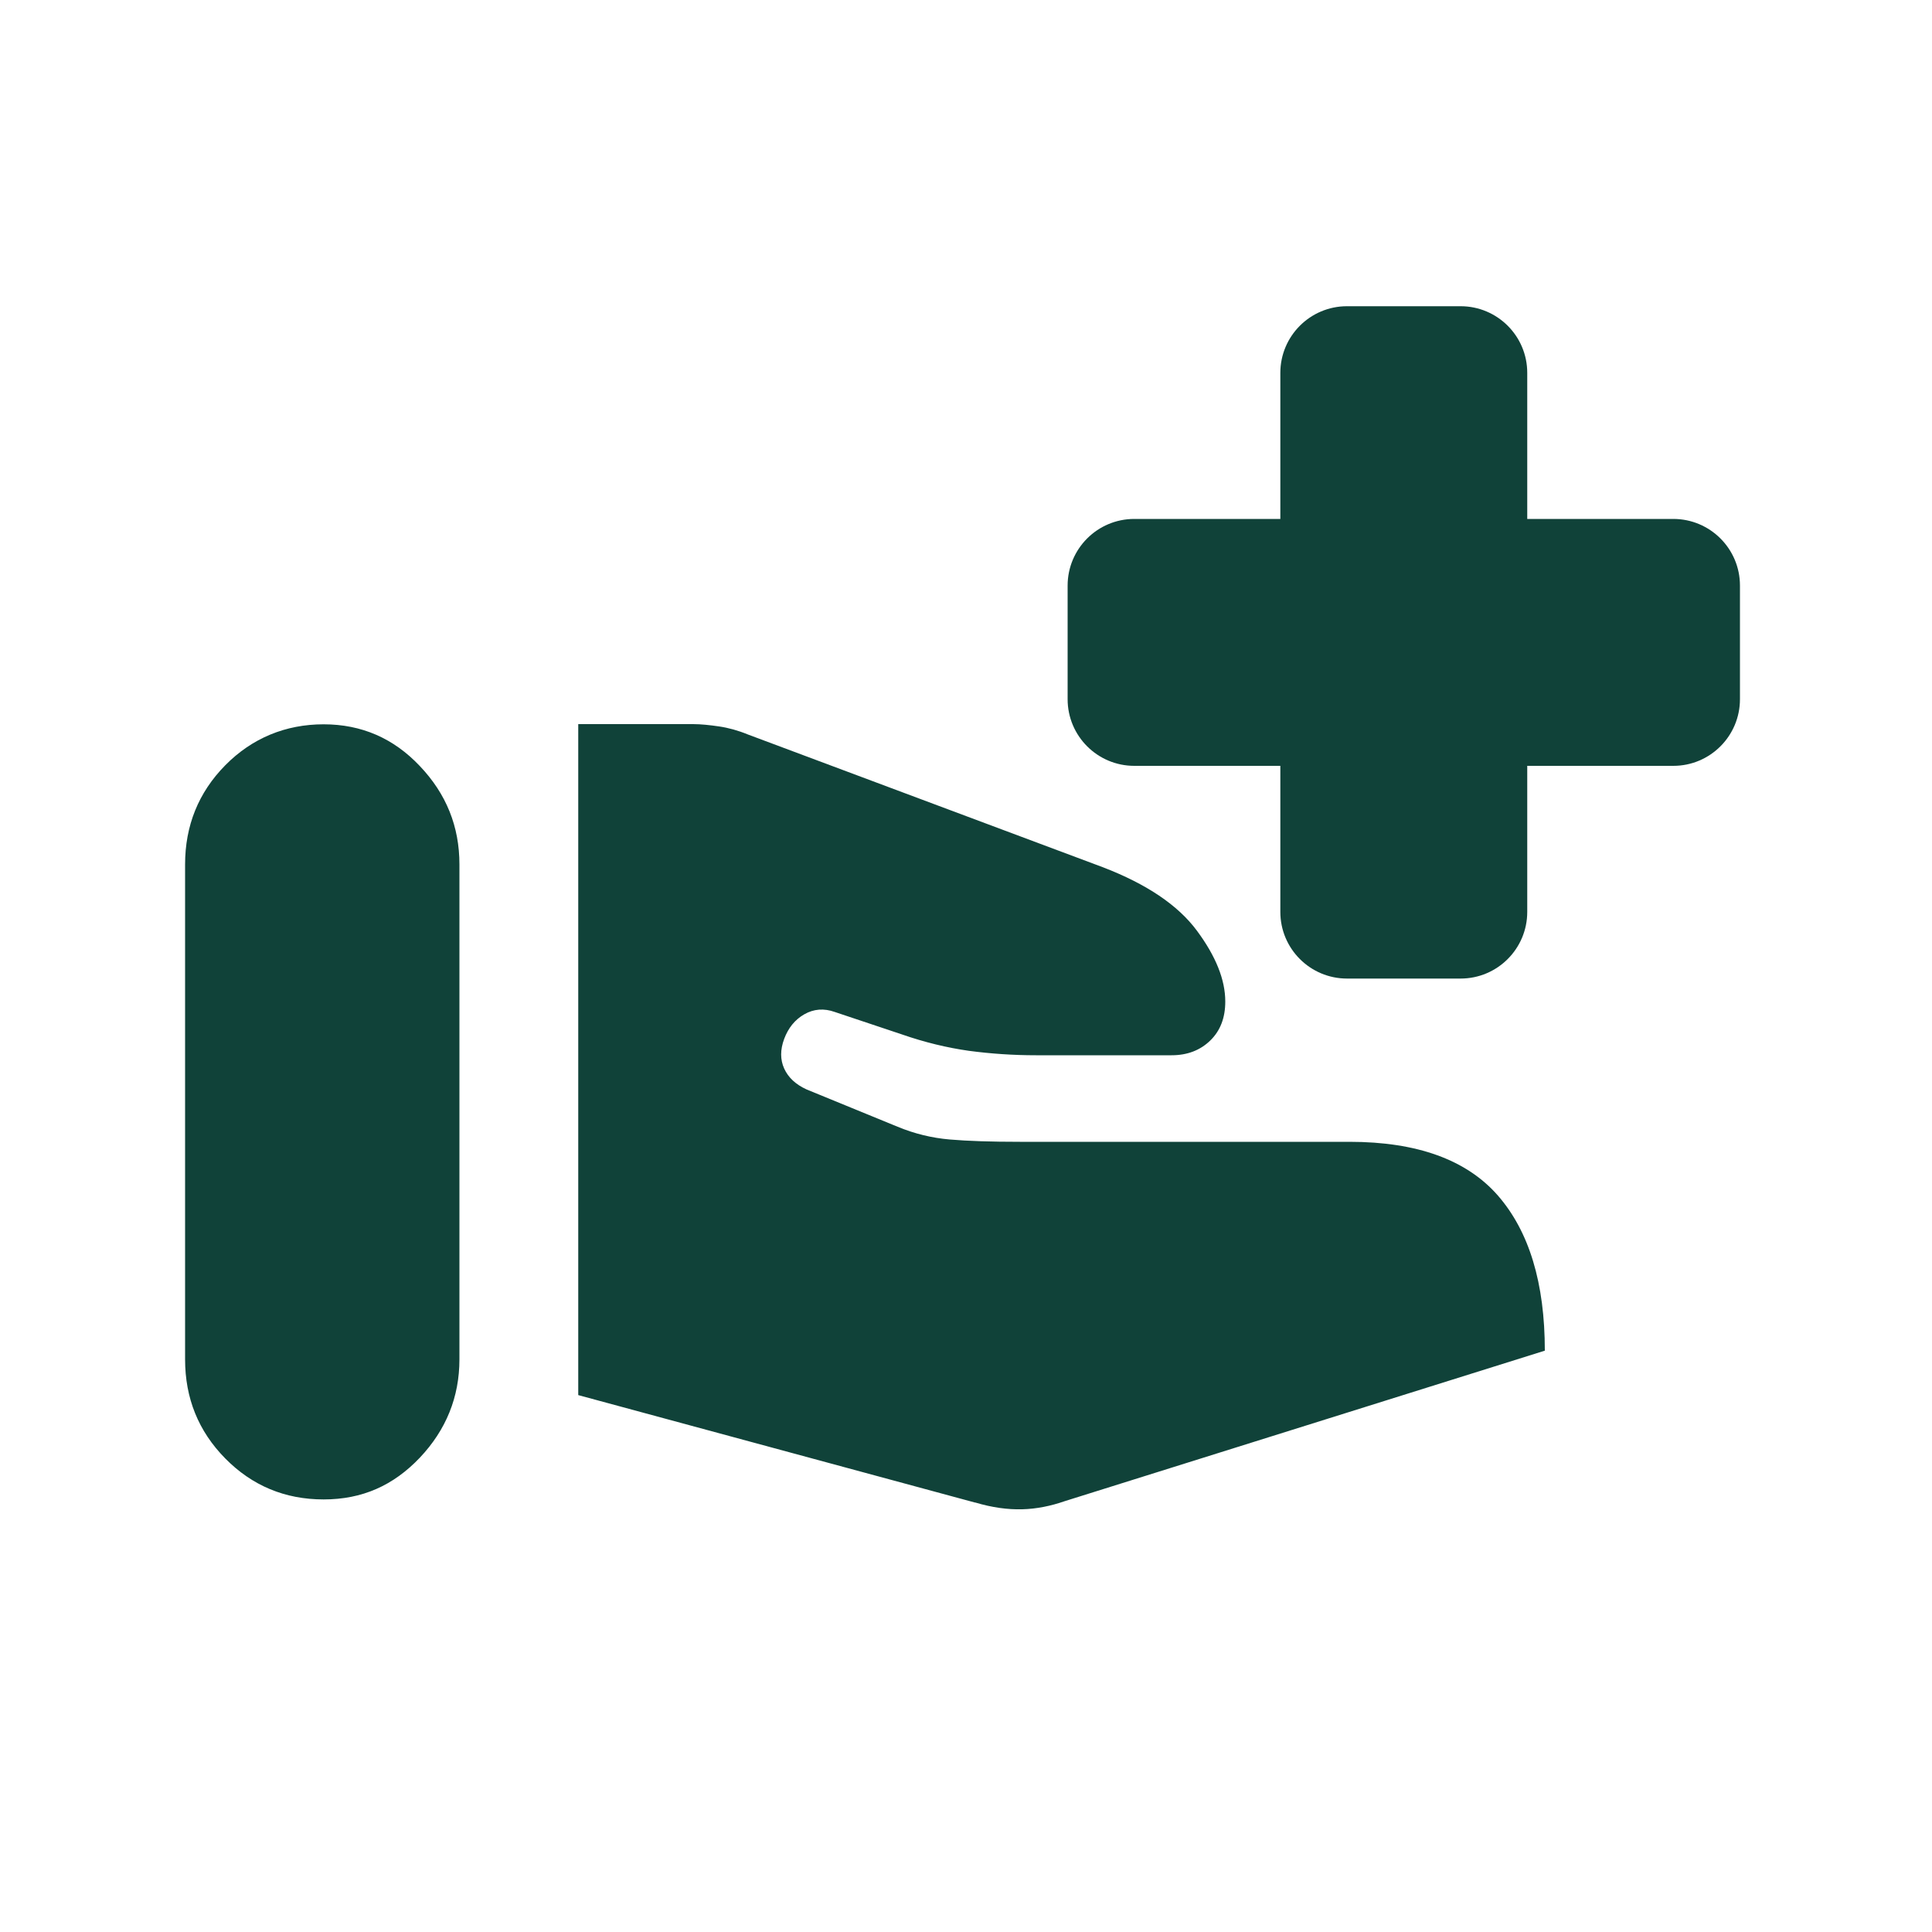
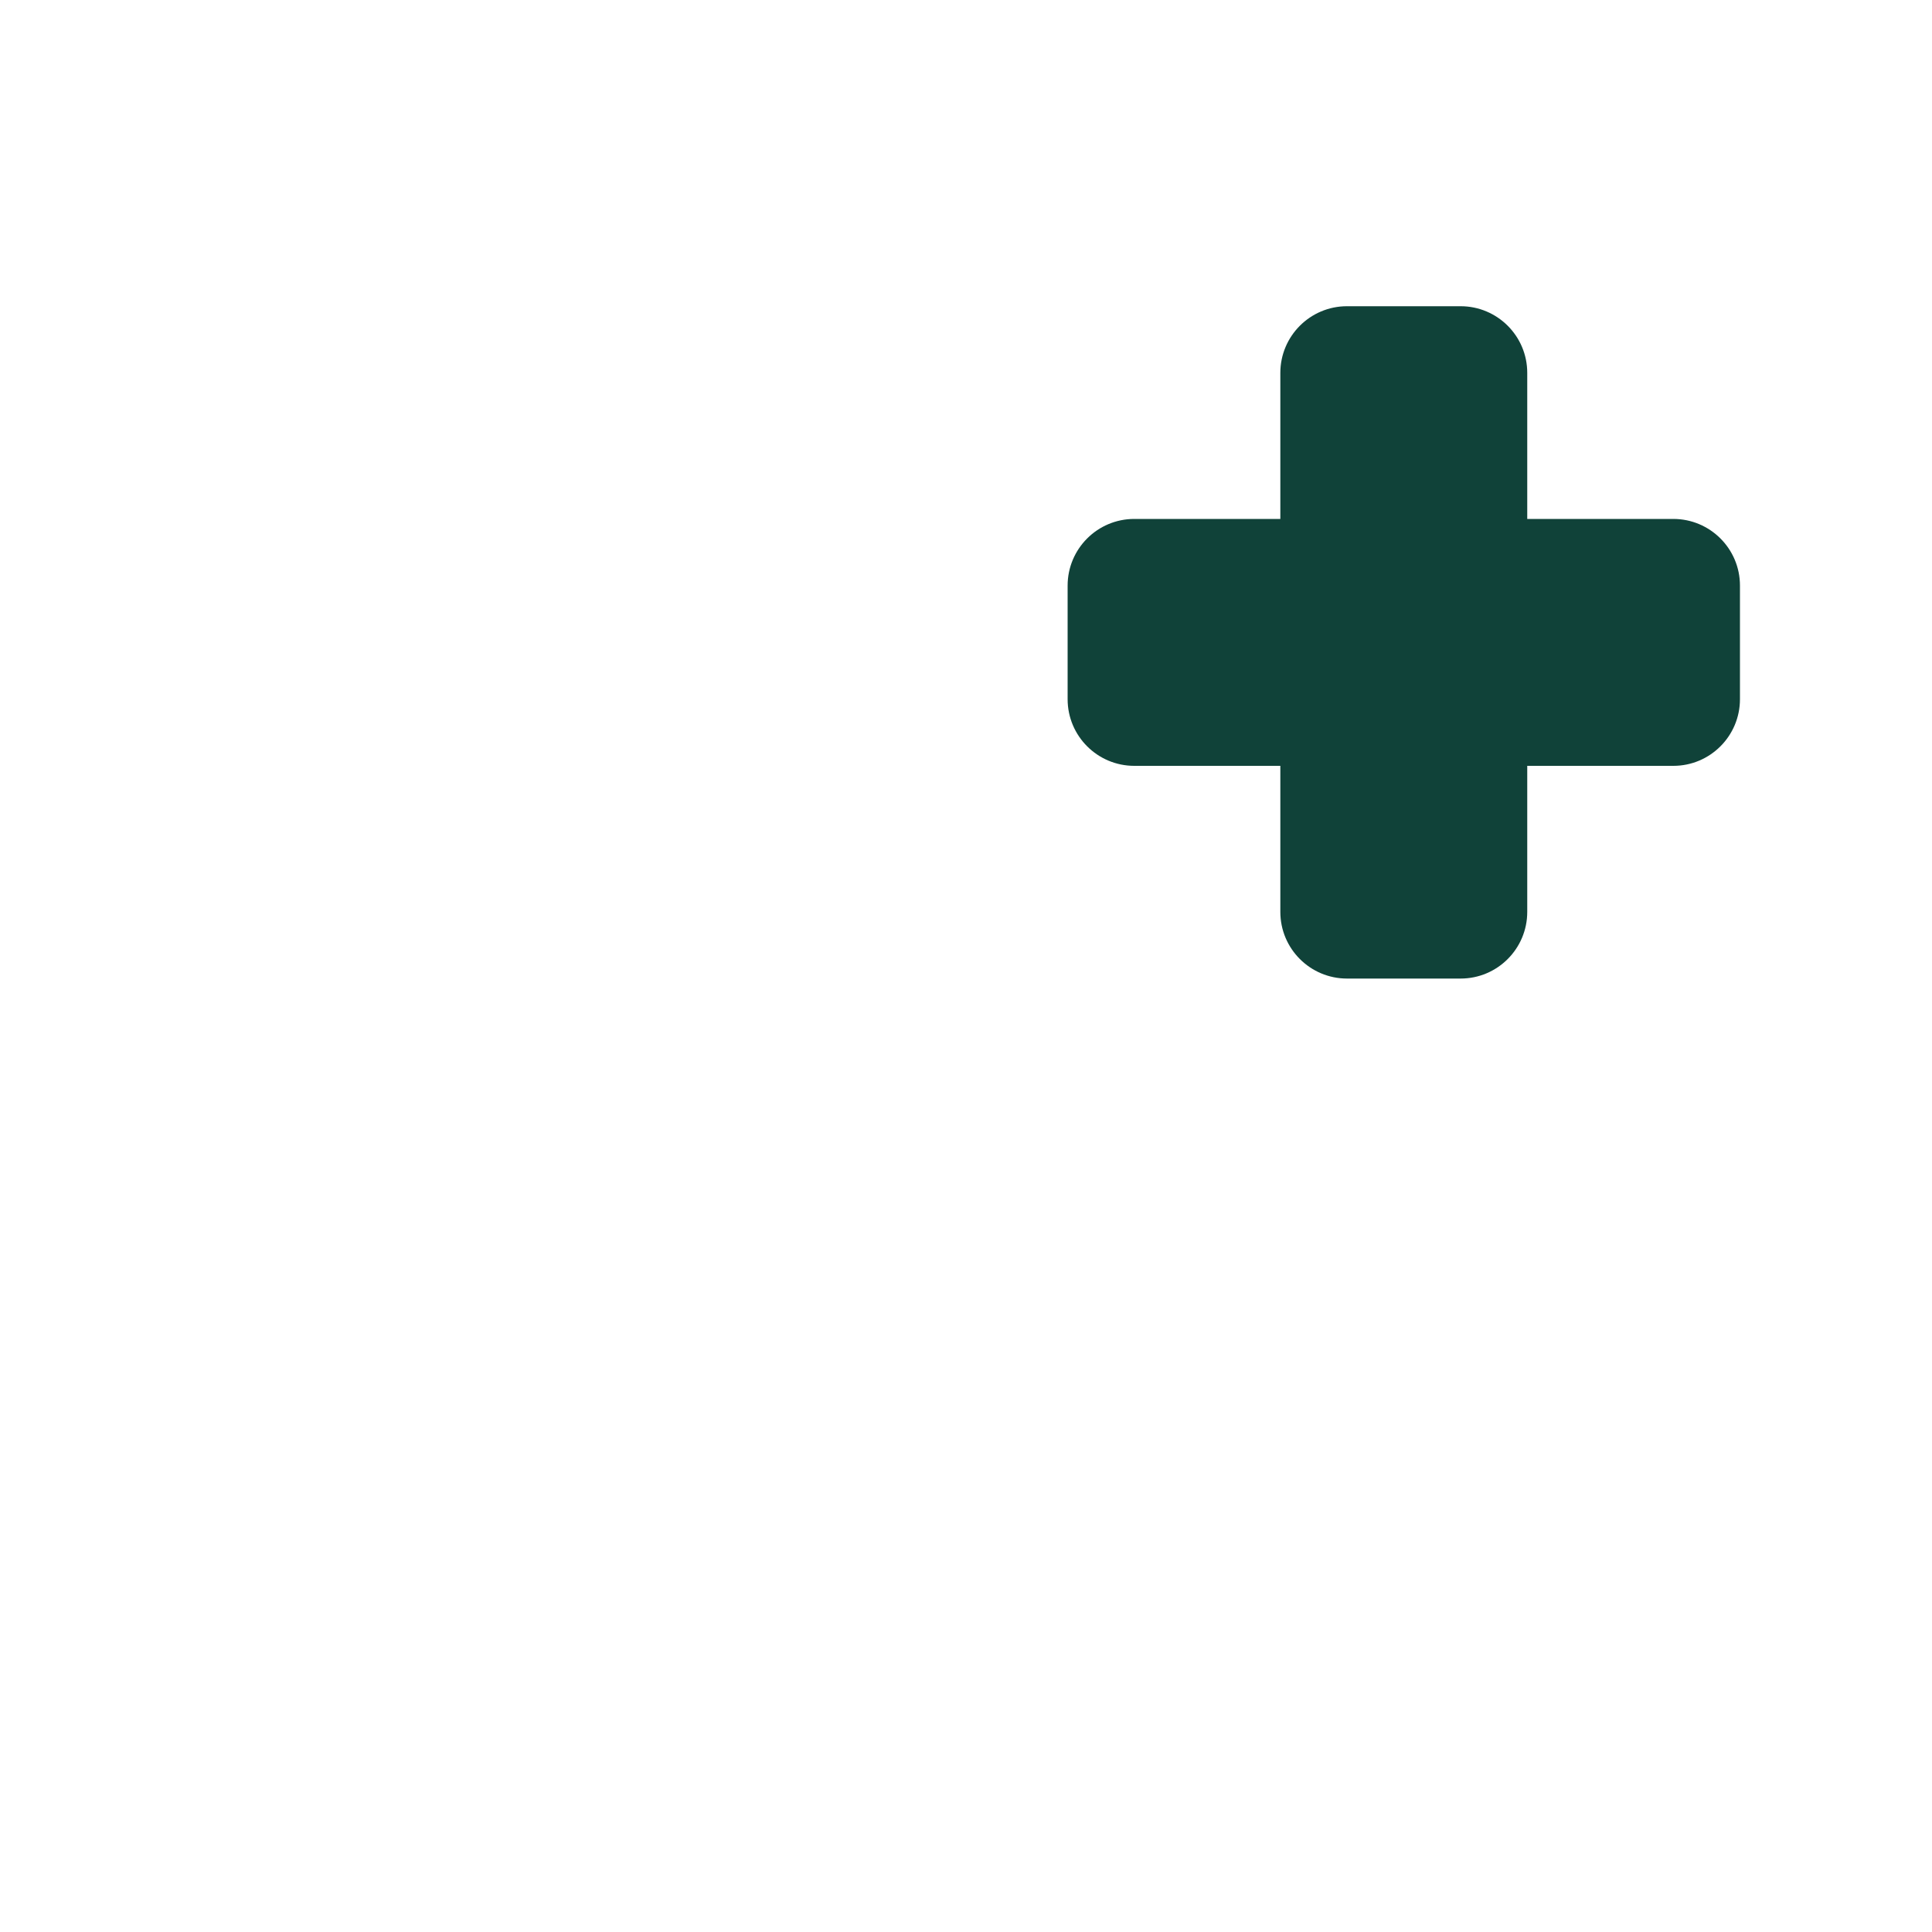
<svg xmlns="http://www.w3.org/2000/svg" id="Layer_1" viewBox="0 0 100 100">
  <defs>
    <style>
      .cls-1 {
        fill: #104239;
      }
    </style>
  </defs>
-   <path class="cls-1" d="M50.48,77.77c.87.26,1.68.37,2.43.35s1.48-.17,2.2-.42l24.85-7.79c0-3.5-.81-6.17-2.43-8.03-1.62-1.85-4.18-2.78-7.68-2.78h-17.06c-1.49,0-2.7-.04-3.63-.12s-1.83-.3-2.7-.66l-4.71-1.93c-.57-.26-.95-.62-1.16-1.08s-.21-.98,0-1.54.55-.99,1.04-1.27,1.02-.32,1.58-.12l3.47,1.16c1.18.41,2.34.69,3.47.85,1.13.15,2.29.23,3.47.23h7.02c.82,0,1.49-.26,2.01-.77s.77-1.18.77-2.01c0-1.13-.49-2.35-1.47-3.67s-2.6-2.41-4.86-3.28l-18.37-6.87c-.51-.21-1.02-.35-1.5-.42s-.94-.12-1.35-.12h-5.94v34.73l20.53,5.56ZM9.58,70.36c0,2.01.69,3.72,2.08,5.13,1.39,1.41,3.09,2.12,5.09,2.12s3.61-.72,4.98-2.16c1.36-1.44,2.05-3.14,2.05-5.09v-25.62c0-1.96-.68-3.65-2.05-5.09-1.36-1.44-3.02-2.16-4.98-2.16s-3.7.71-5.09,2.12-2.08,3.13-2.08,5.13v25.62Z" />
  <path class="cls-1" d="M86.61,26.86h-7.56v-7.56c0-1.91-1.55-3.45-3.45-3.45h-5.88c-1.91,0-3.45,1.55-3.45,3.45v7.56h-7.56c-1.91,0-3.45,1.55-3.45,3.45v5.88c0,1.91,1.55,3.45,3.45,3.45h7.56v7.56c0,1.91,1.55,3.45,3.45,3.45h5.88c1.91,0,3.45-1.55,3.45-3.45v-7.56h7.56c1.91,0,3.45-1.55,3.45-3.45v-5.88c0-1.91-1.55-3.45-3.45-3.45Z" />
</svg>